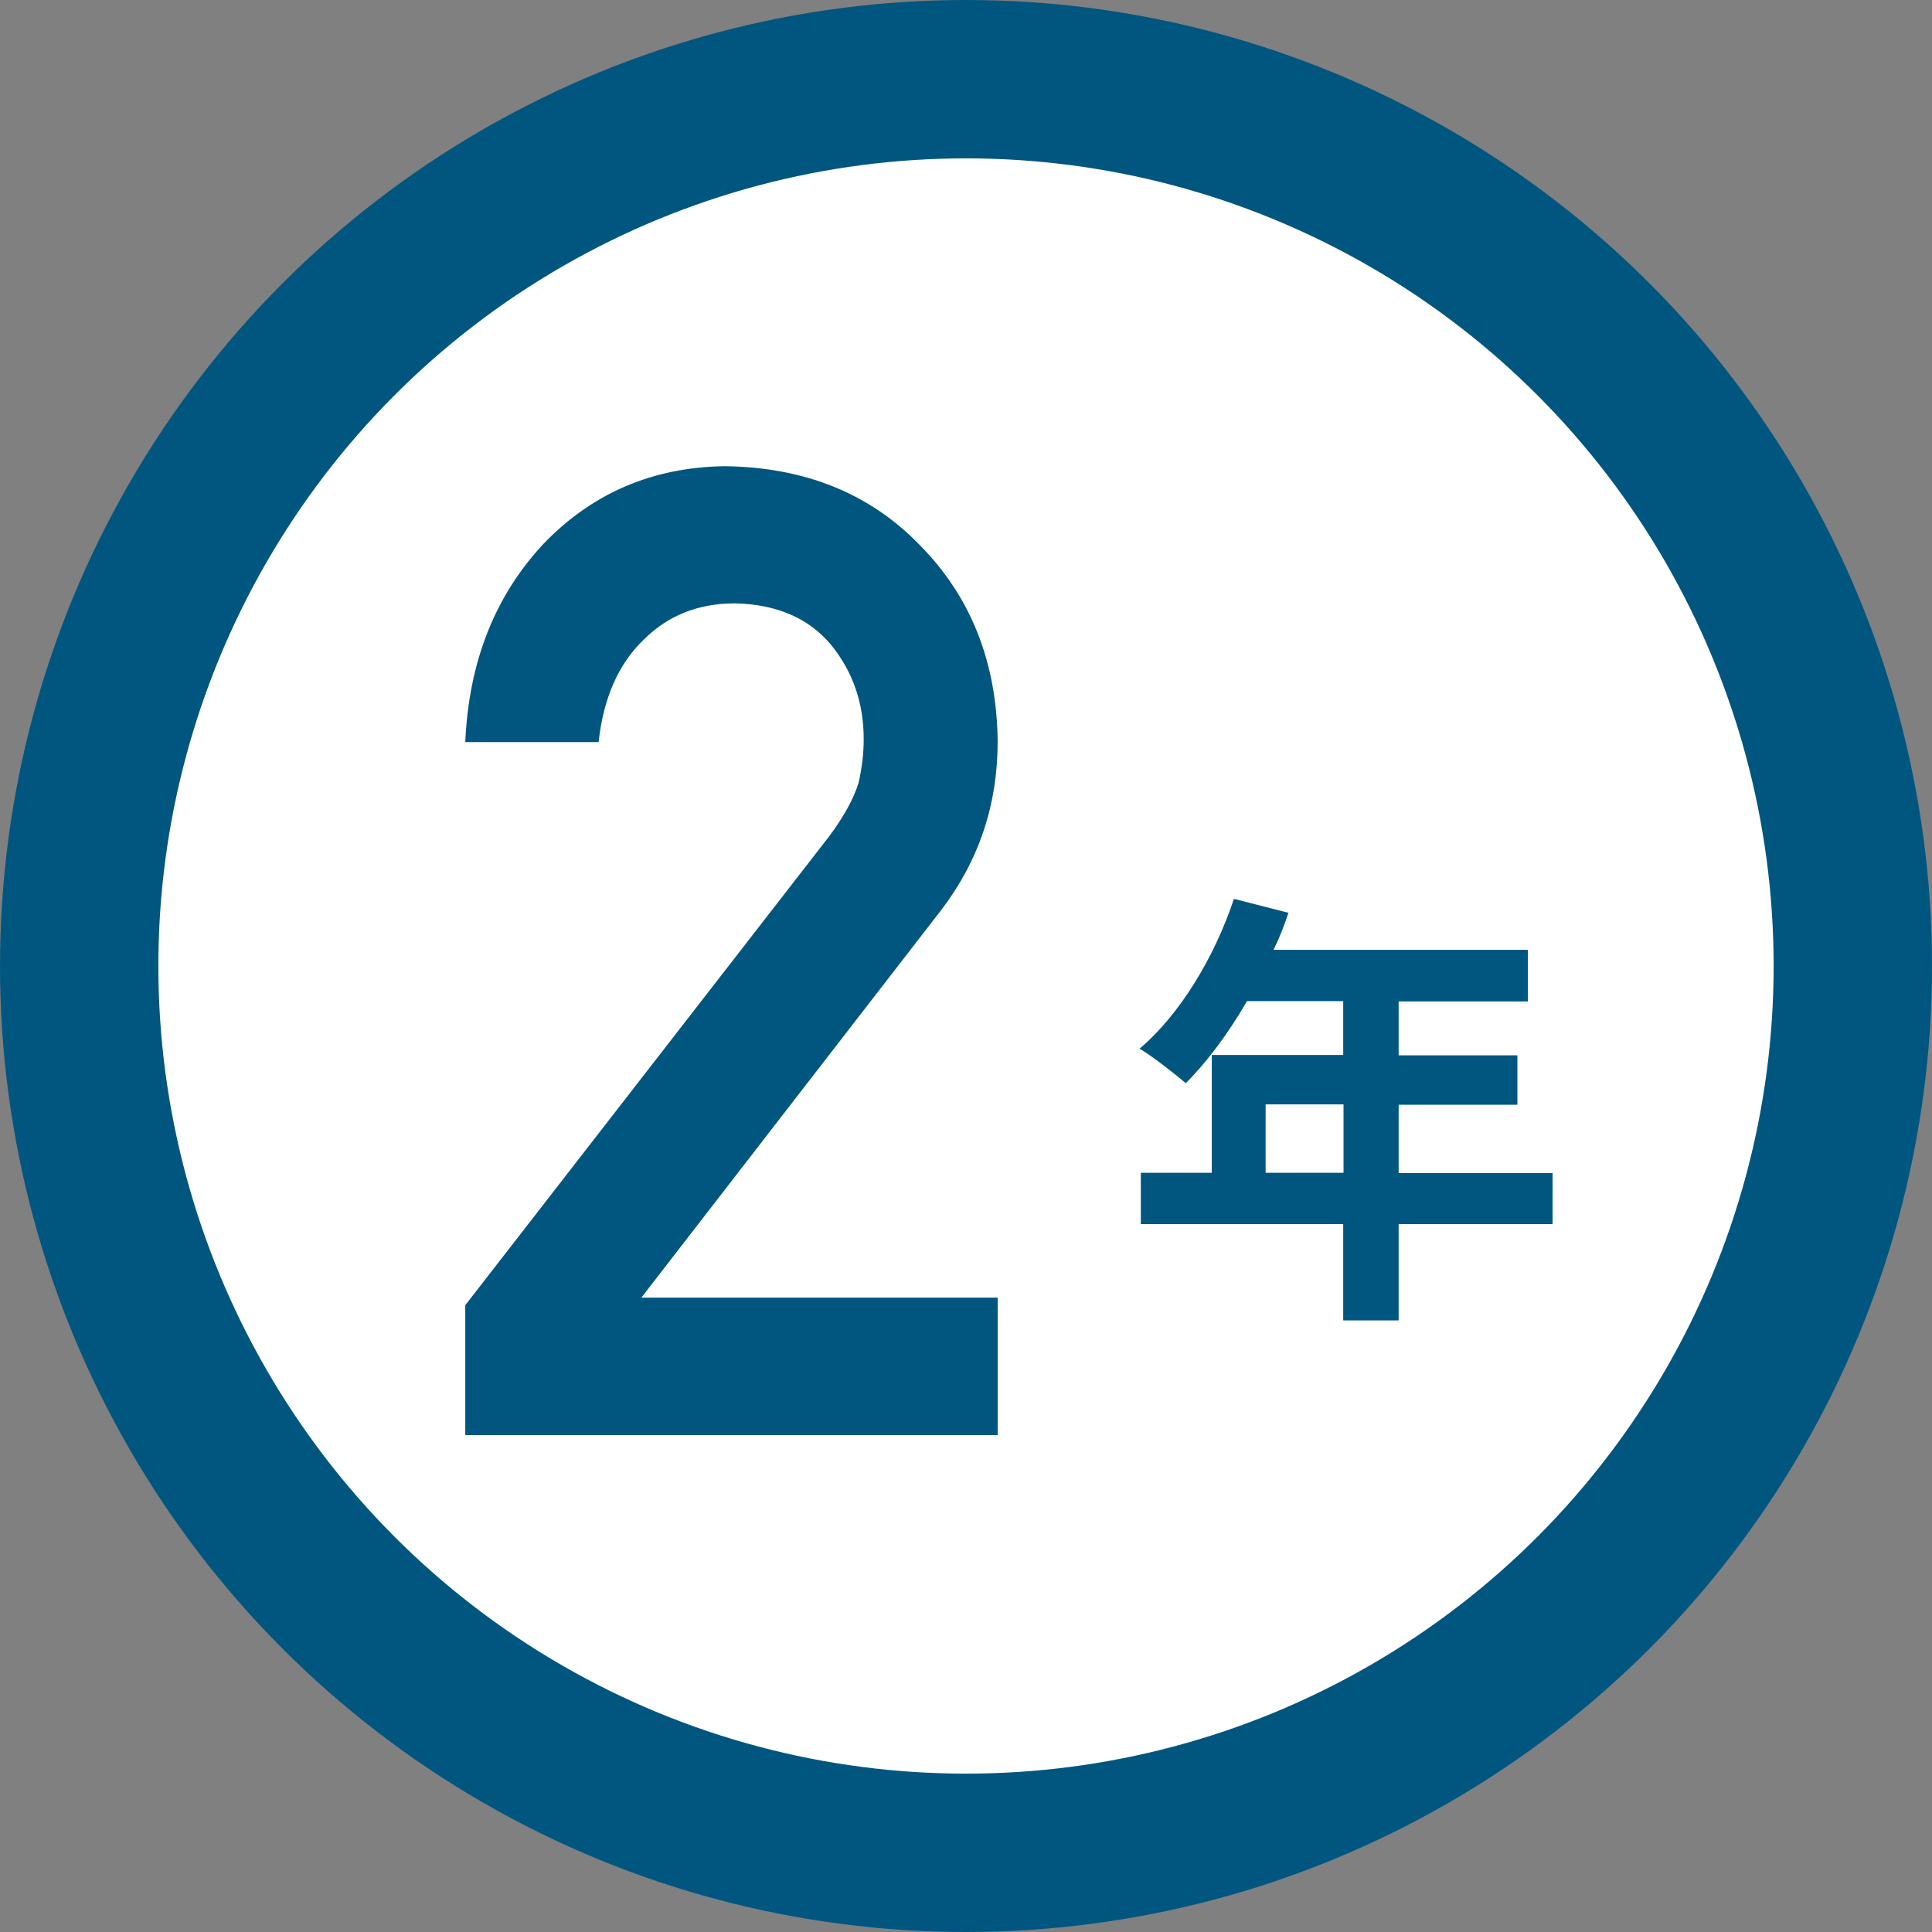
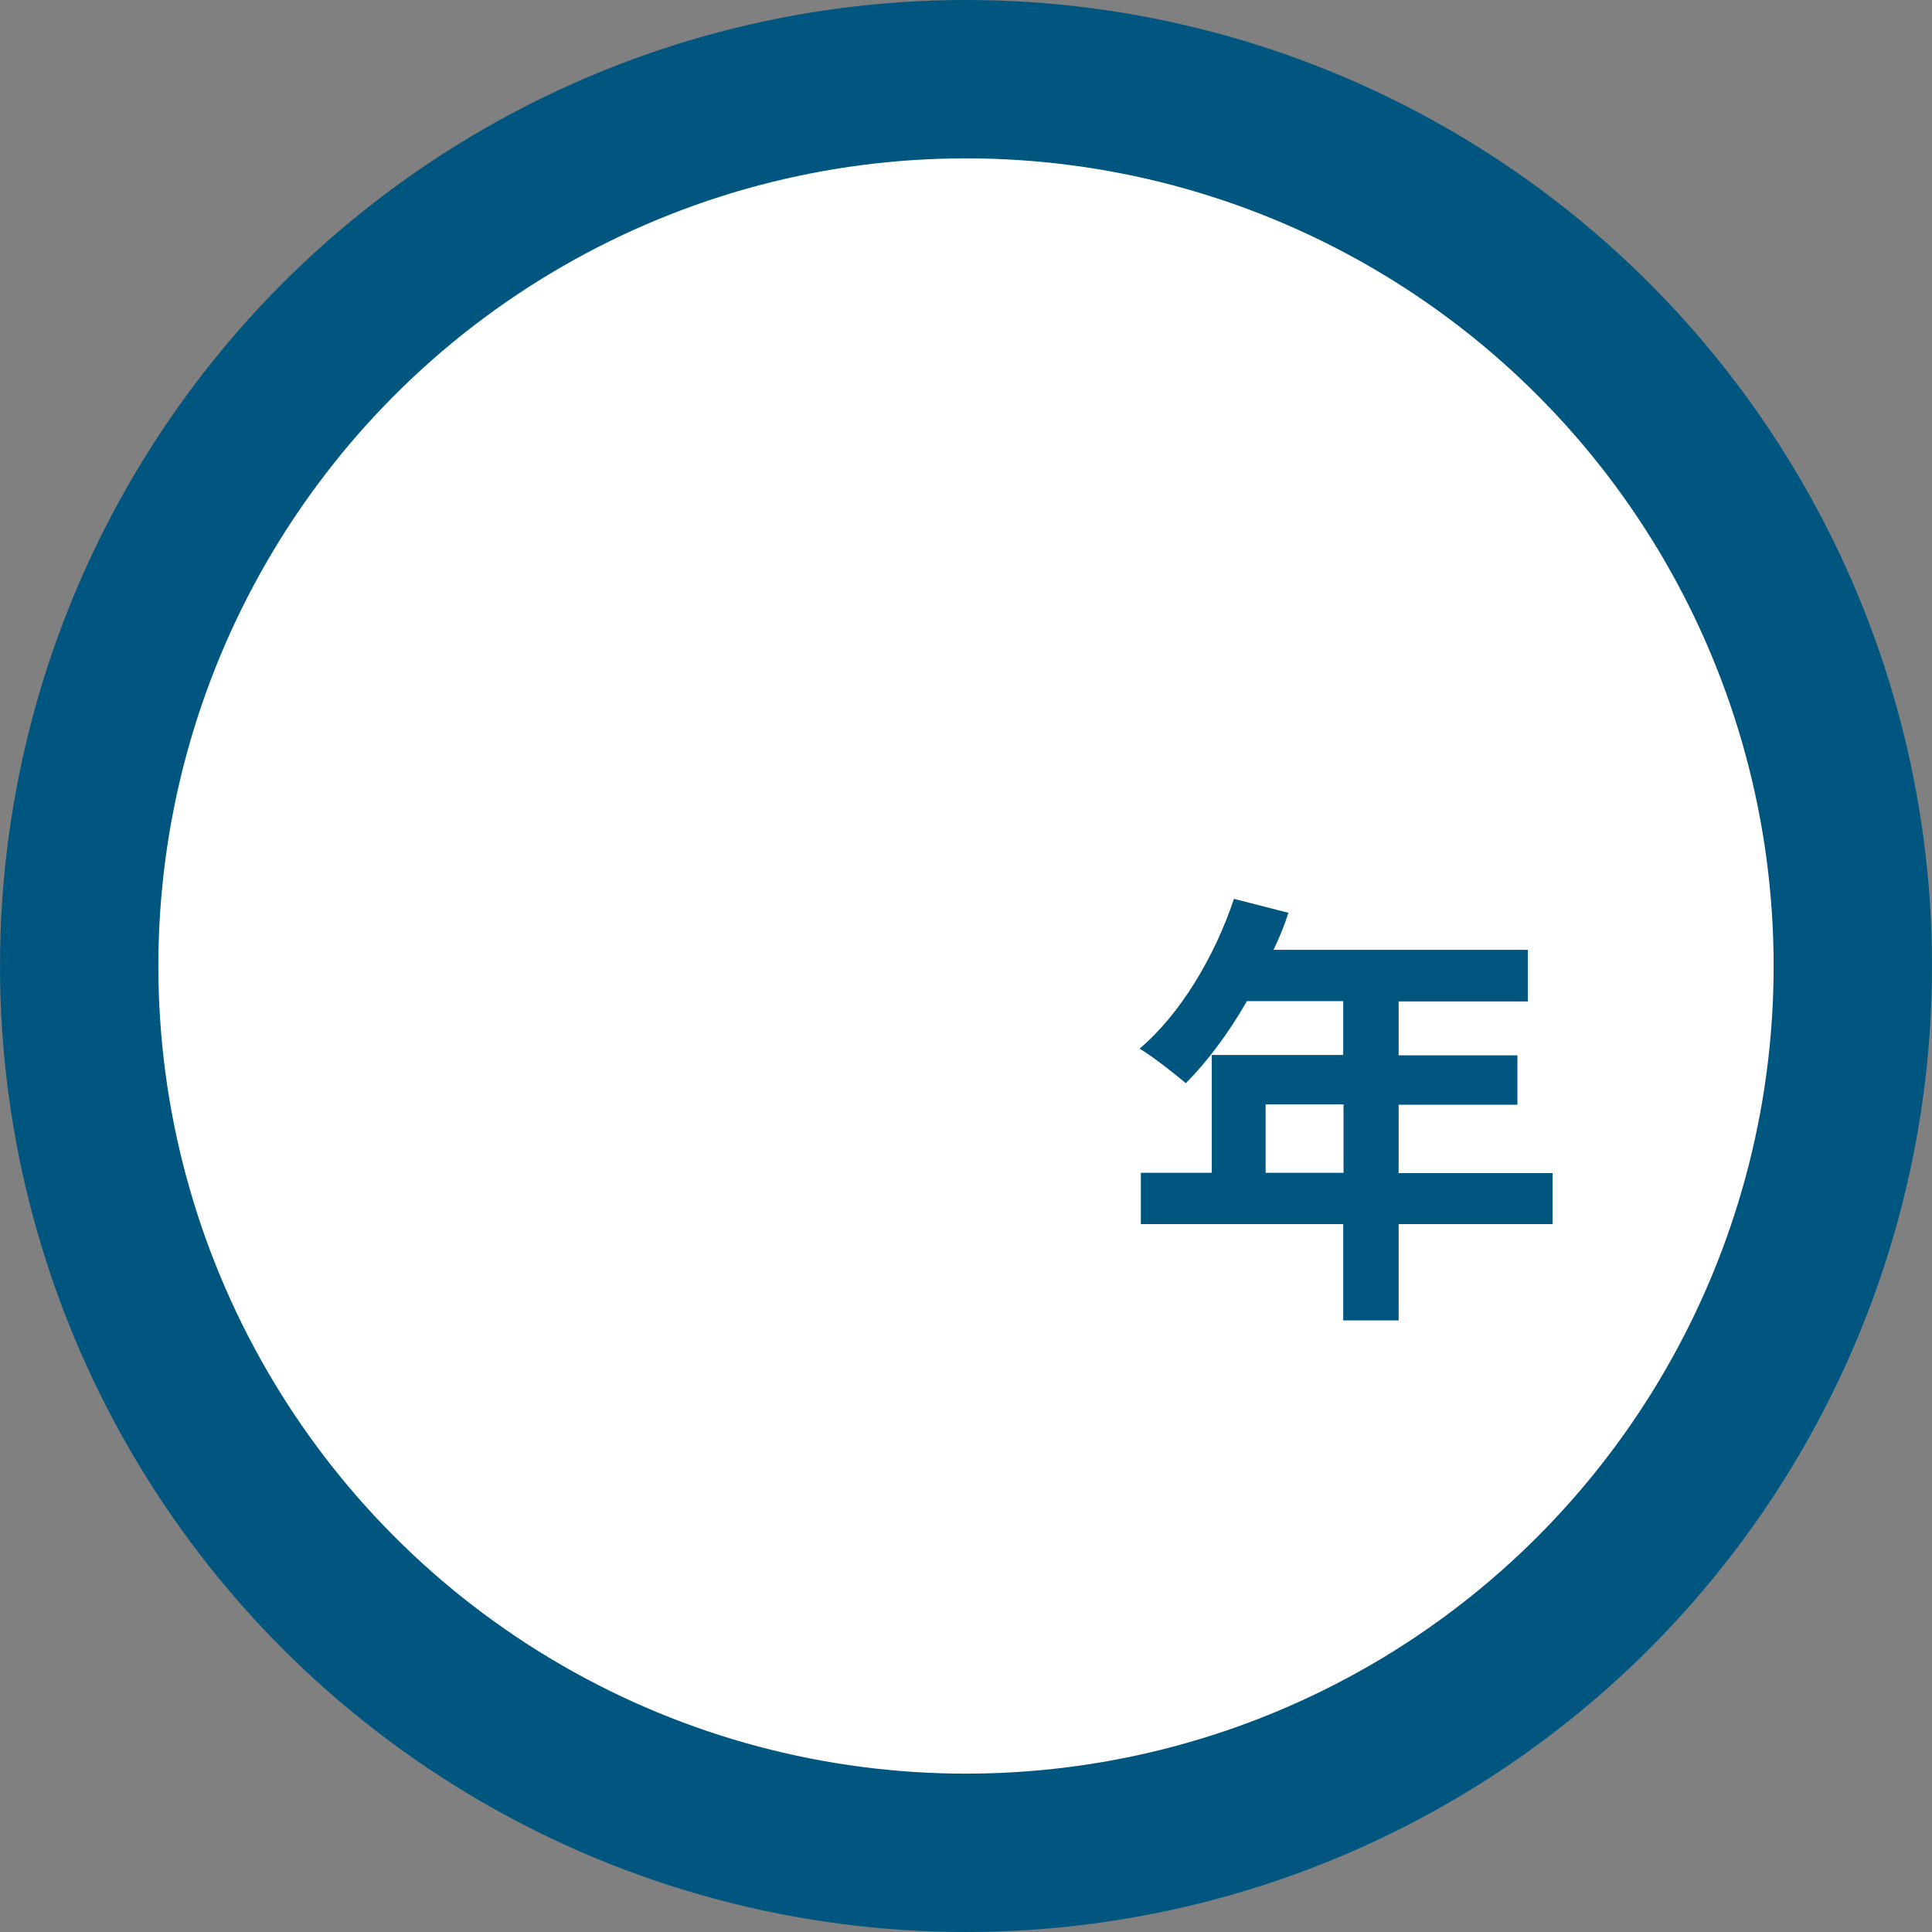
<svg xmlns="http://www.w3.org/2000/svg" id="_レイヤー_2" data-name="レイヤー_2" viewBox="0 0 61 61">
  <rect x="0" y="0" width="61" height="61" fill="#808080" stroke="none" />
  <defs>
    <style>
      .cls-1 {
        fill: #fff;
        stroke: #015680;
        stroke-miterlimit: 10;
        stroke-width: 5px;
      }

      .cls-2 {
        fill: #015680;
      }
    </style>
  </defs>
  <g id="_レイヤー_2-2" data-name="レイヤー_2">
    <g>
      <circle class="cls-1" cx="30.5" cy="30.5" r="28" />
      <g>
-         <path class="cls-2" d="M14.69,41.21l11.51-14.83c.44-.6.75-1.15.91-1.67.11-.49.16-.94.16-1.37,0-1.14-.34-2.13-1.03-2.98-.71-.85-1.73-1.28-3.03-1.31-1.16,0-2.12.38-2.89,1.15-.79.76-1.27,1.84-1.42,3.23h-4.21c.11-2.52.93-4.61,2.47-6.26,1.55-1.61,3.46-2.42,5.72-2.45,2.53.03,4.59.86,6.17,2.5,1.6,1.62,2.42,3.68,2.45,6.18,0,2-.59,3.77-1.78,5.33l-9.47,12.24h11.25v4.34H14.69v-4.09Z" />
        <path class="cls-2" d="M49.02,38.65h-4.86v3.04h-1.75v-3.04h-6.39v-1.62h2.24v-3.72h4.15v-1.7h-3.04c-.58,1.01-1.26,1.92-1.93,2.59-.33-.28-1.05-.85-1.46-1.09,1.28-1.08,2.37-2.9,2.98-4.73l1.72.44c-.13.4-.28.78-.47,1.17h8.03v1.63h-4.08v1.7h3.75v1.56h-3.75v2.16h4.86v1.62ZM42.42,37.03v-2.16h-2.46v2.16h2.46Z" />
      </g>
    </g>
  </g>
</svg>